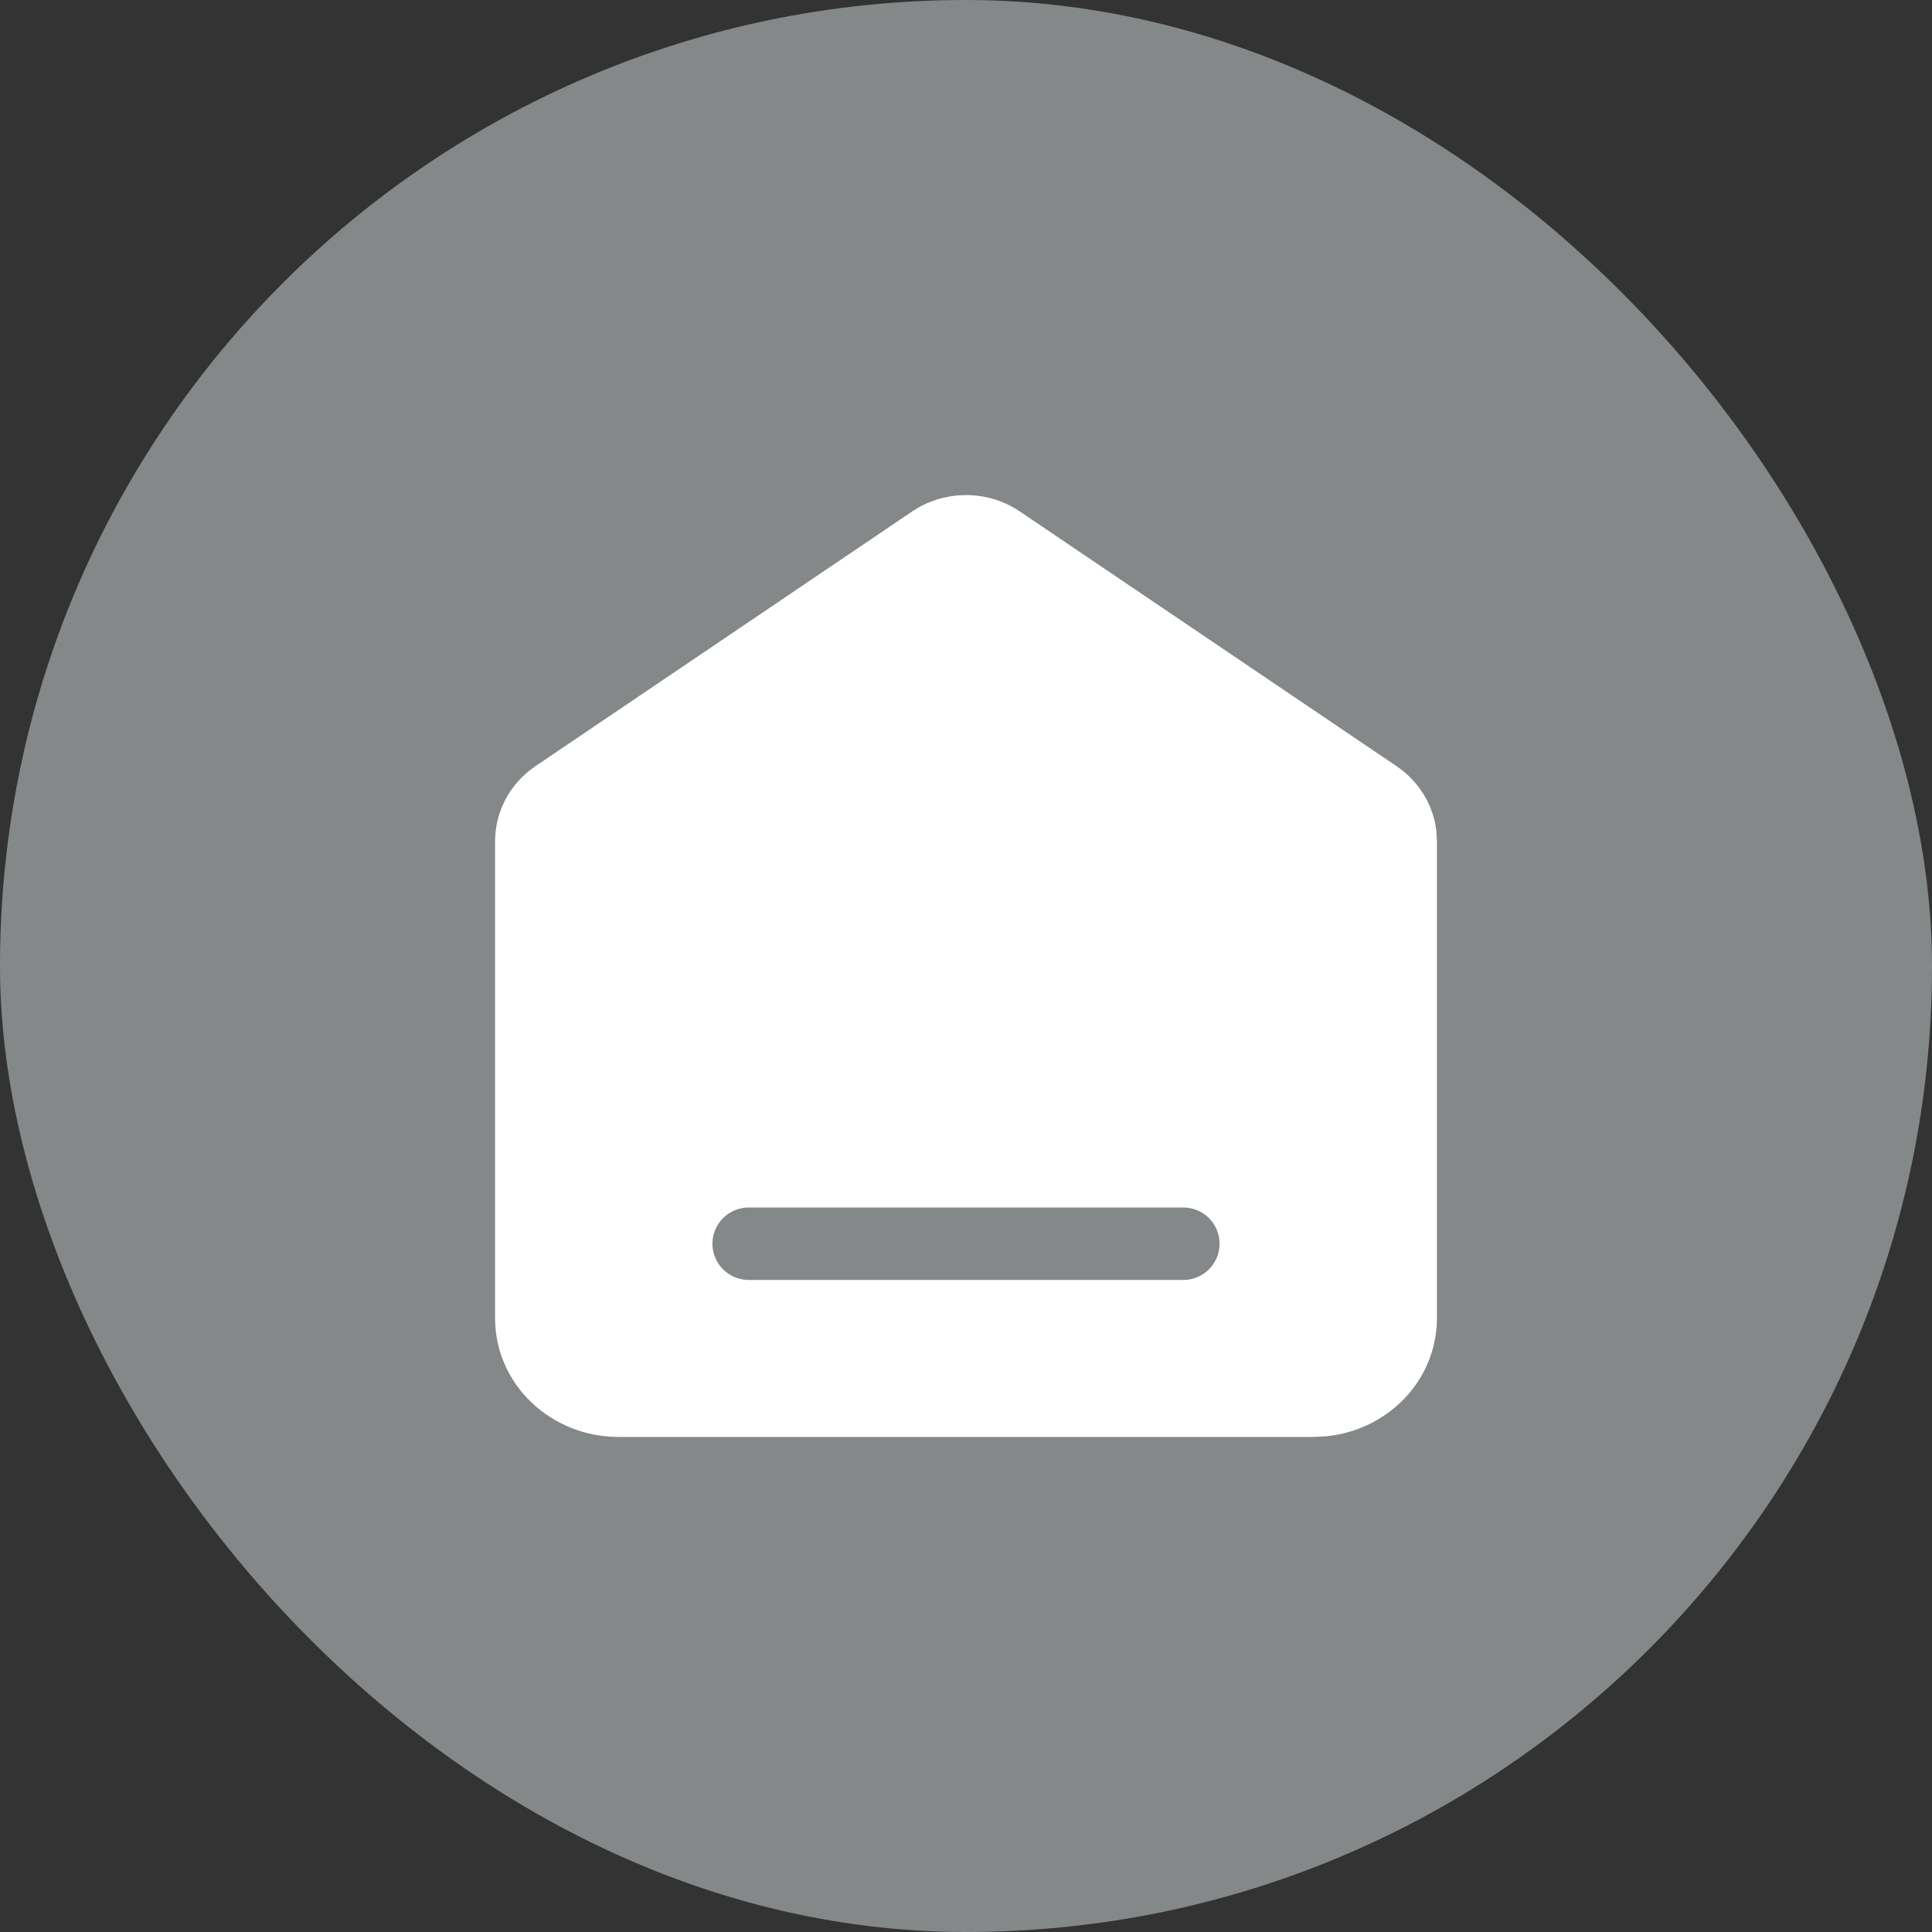
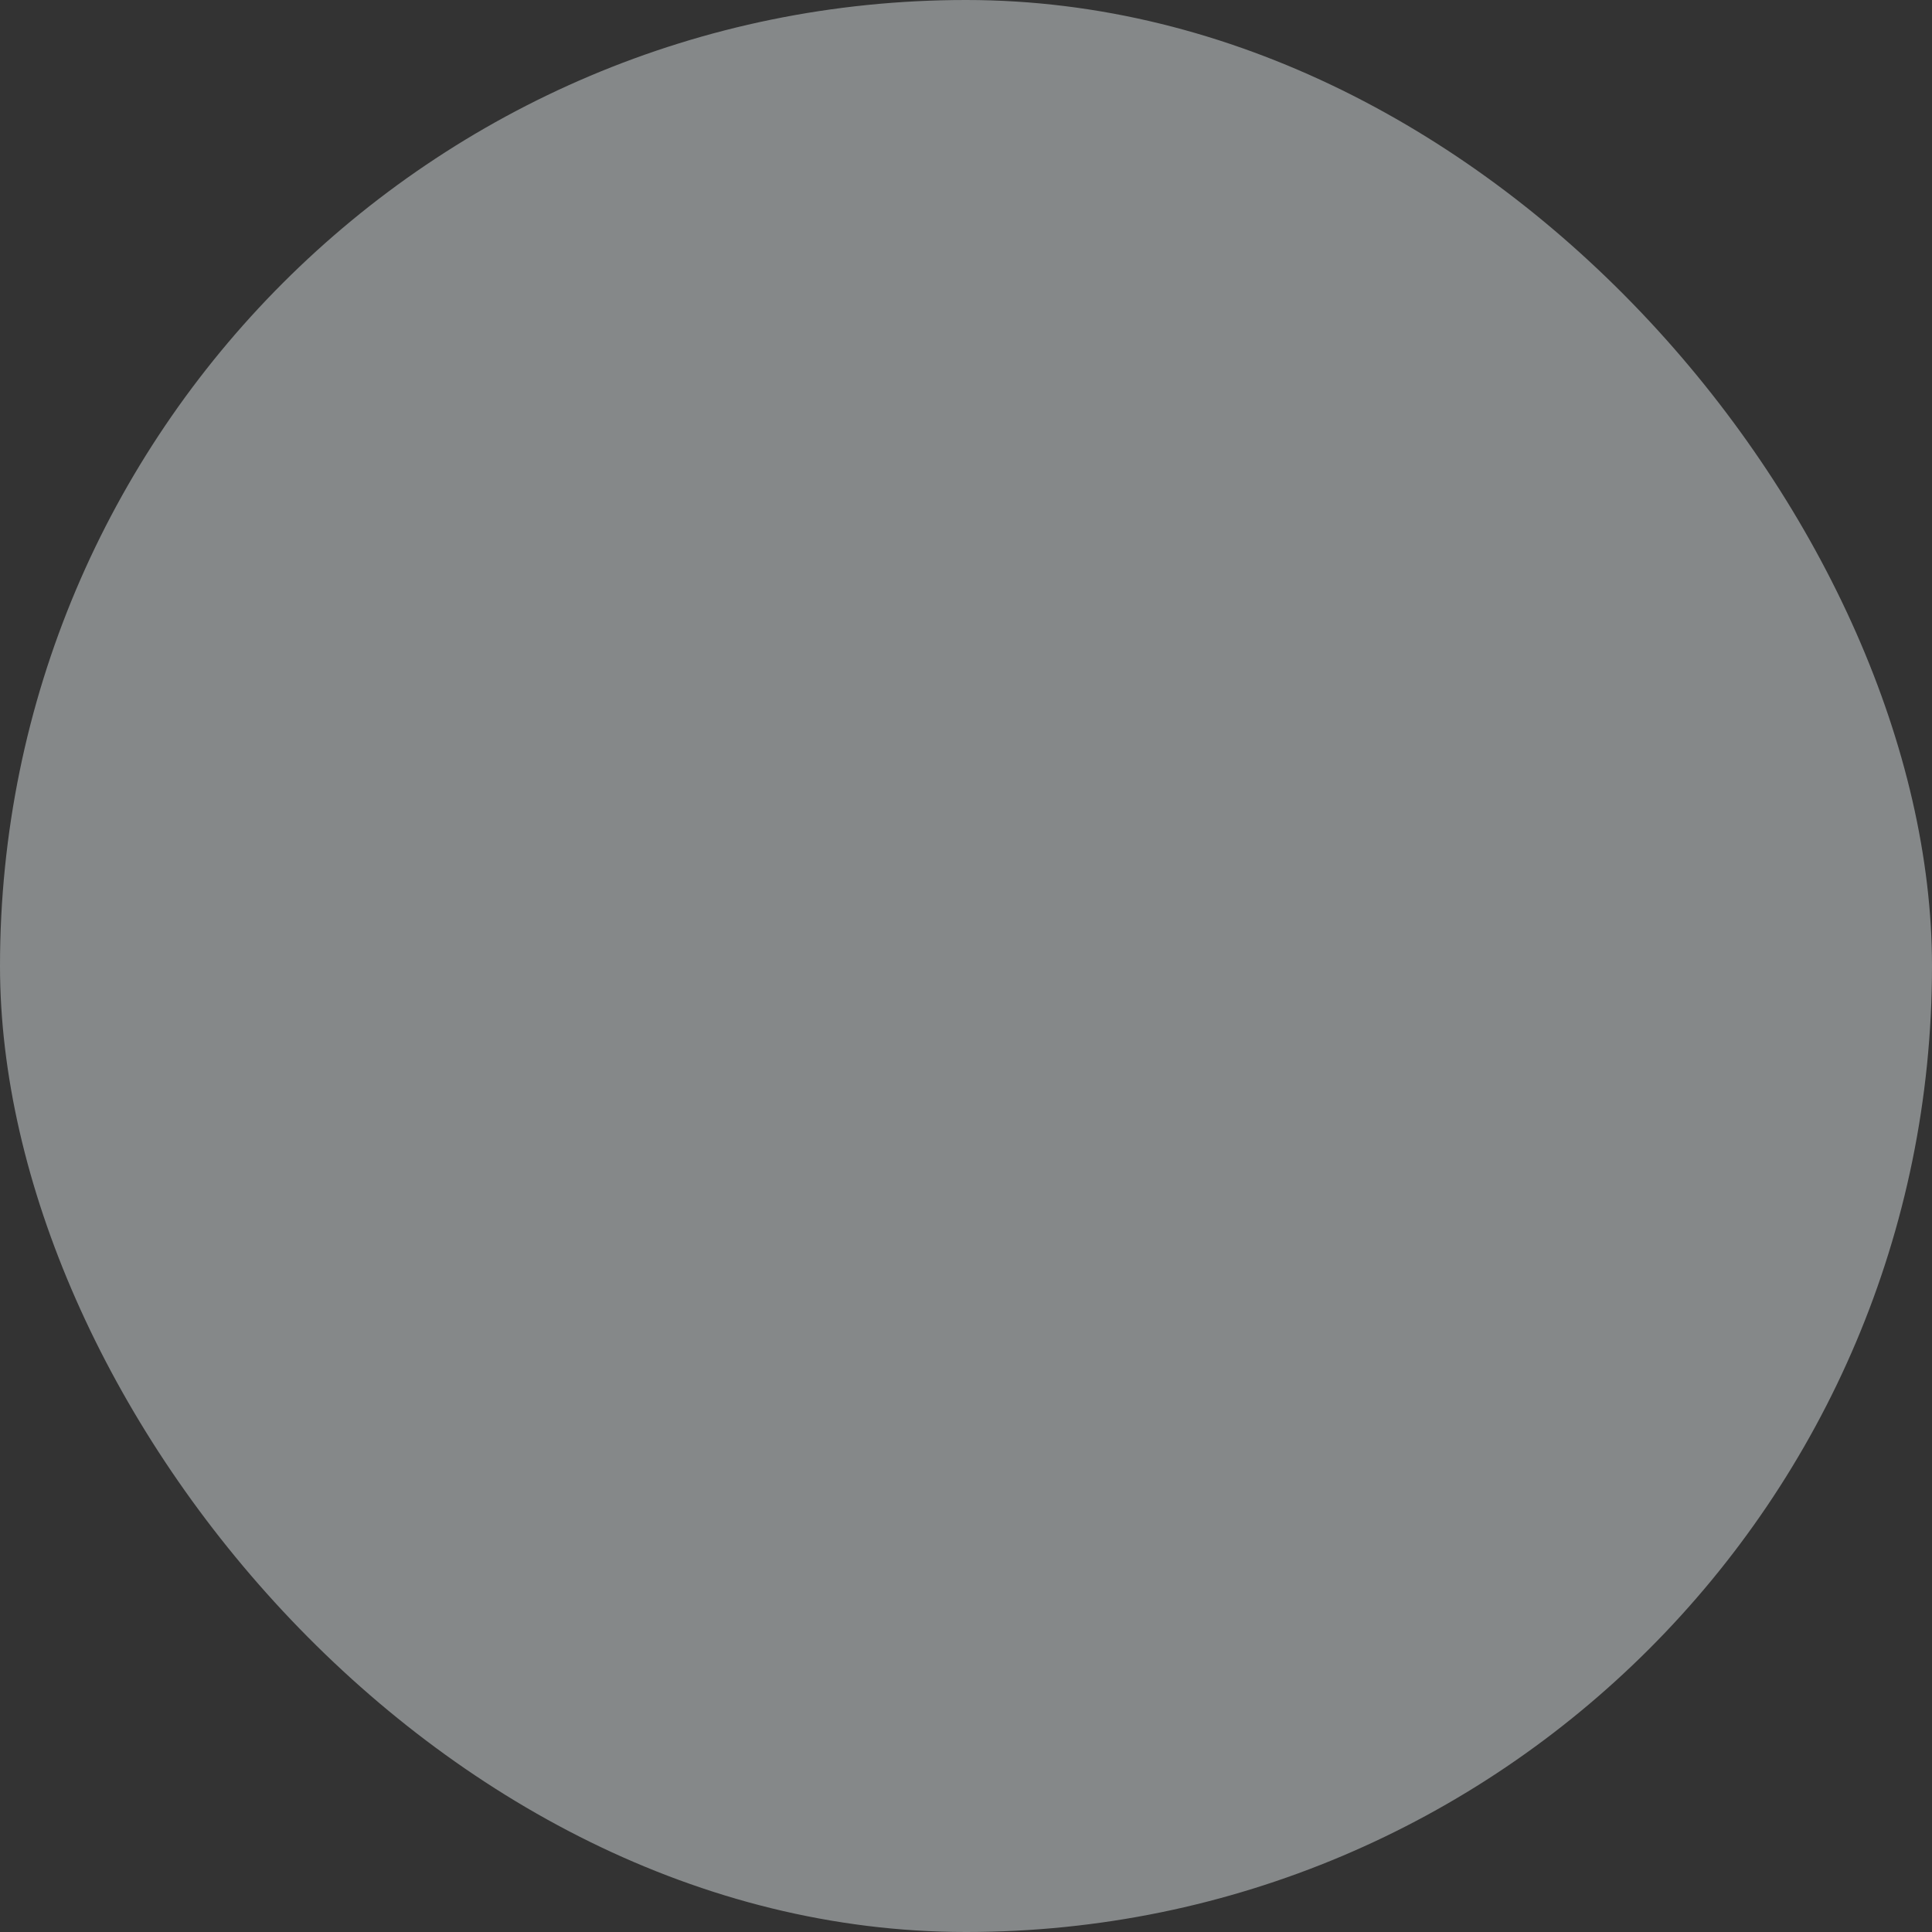
<svg xmlns="http://www.w3.org/2000/svg" width="40" height="40" viewBox="0 0 40 40" fill="none">
  <rect x="0" y="0" width="40" height="40" fill="#333333" stroke="none" />
  <rect width="40" height="40" rx="20" fill="#858889" />
  <g clip-path="url(#clip0_7554_1329)">
    <path d="M19.013 10.51C19.665 10.138 20.488 10.165 21.116 10.59L28.916 15.864L29.01 15.932C29.411 16.24 29.677 16.695 29.737 17.197L29.75 17.416V27.288C29.75 28.594 28.716 29.615 27.455 29.737L27.2 29.75H12.8C11.426 29.75 10.25 28.681 10.25 27.288V17.416C10.25 16.788 10.57 16.212 11.084 15.864L18.884 10.59L19.013 10.51ZM15.5 25C15.086 25 14.75 25.336 14.75 25.75C14.75 26.164 15.086 26.5 15.5 26.5H24.5C24.914 26.5 25.25 26.164 25.25 25.75C25.25 25.336 24.914 25 24.5 25H15.5Z" fill="white" />
  </g>
  <defs>
    <clipPath id="clip0_7554_1329">
-       <rect width="24" height="24" fill="white" transform="translate(8 8)" />
-     </clipPath>
+       </clipPath>
  </defs>
</svg>